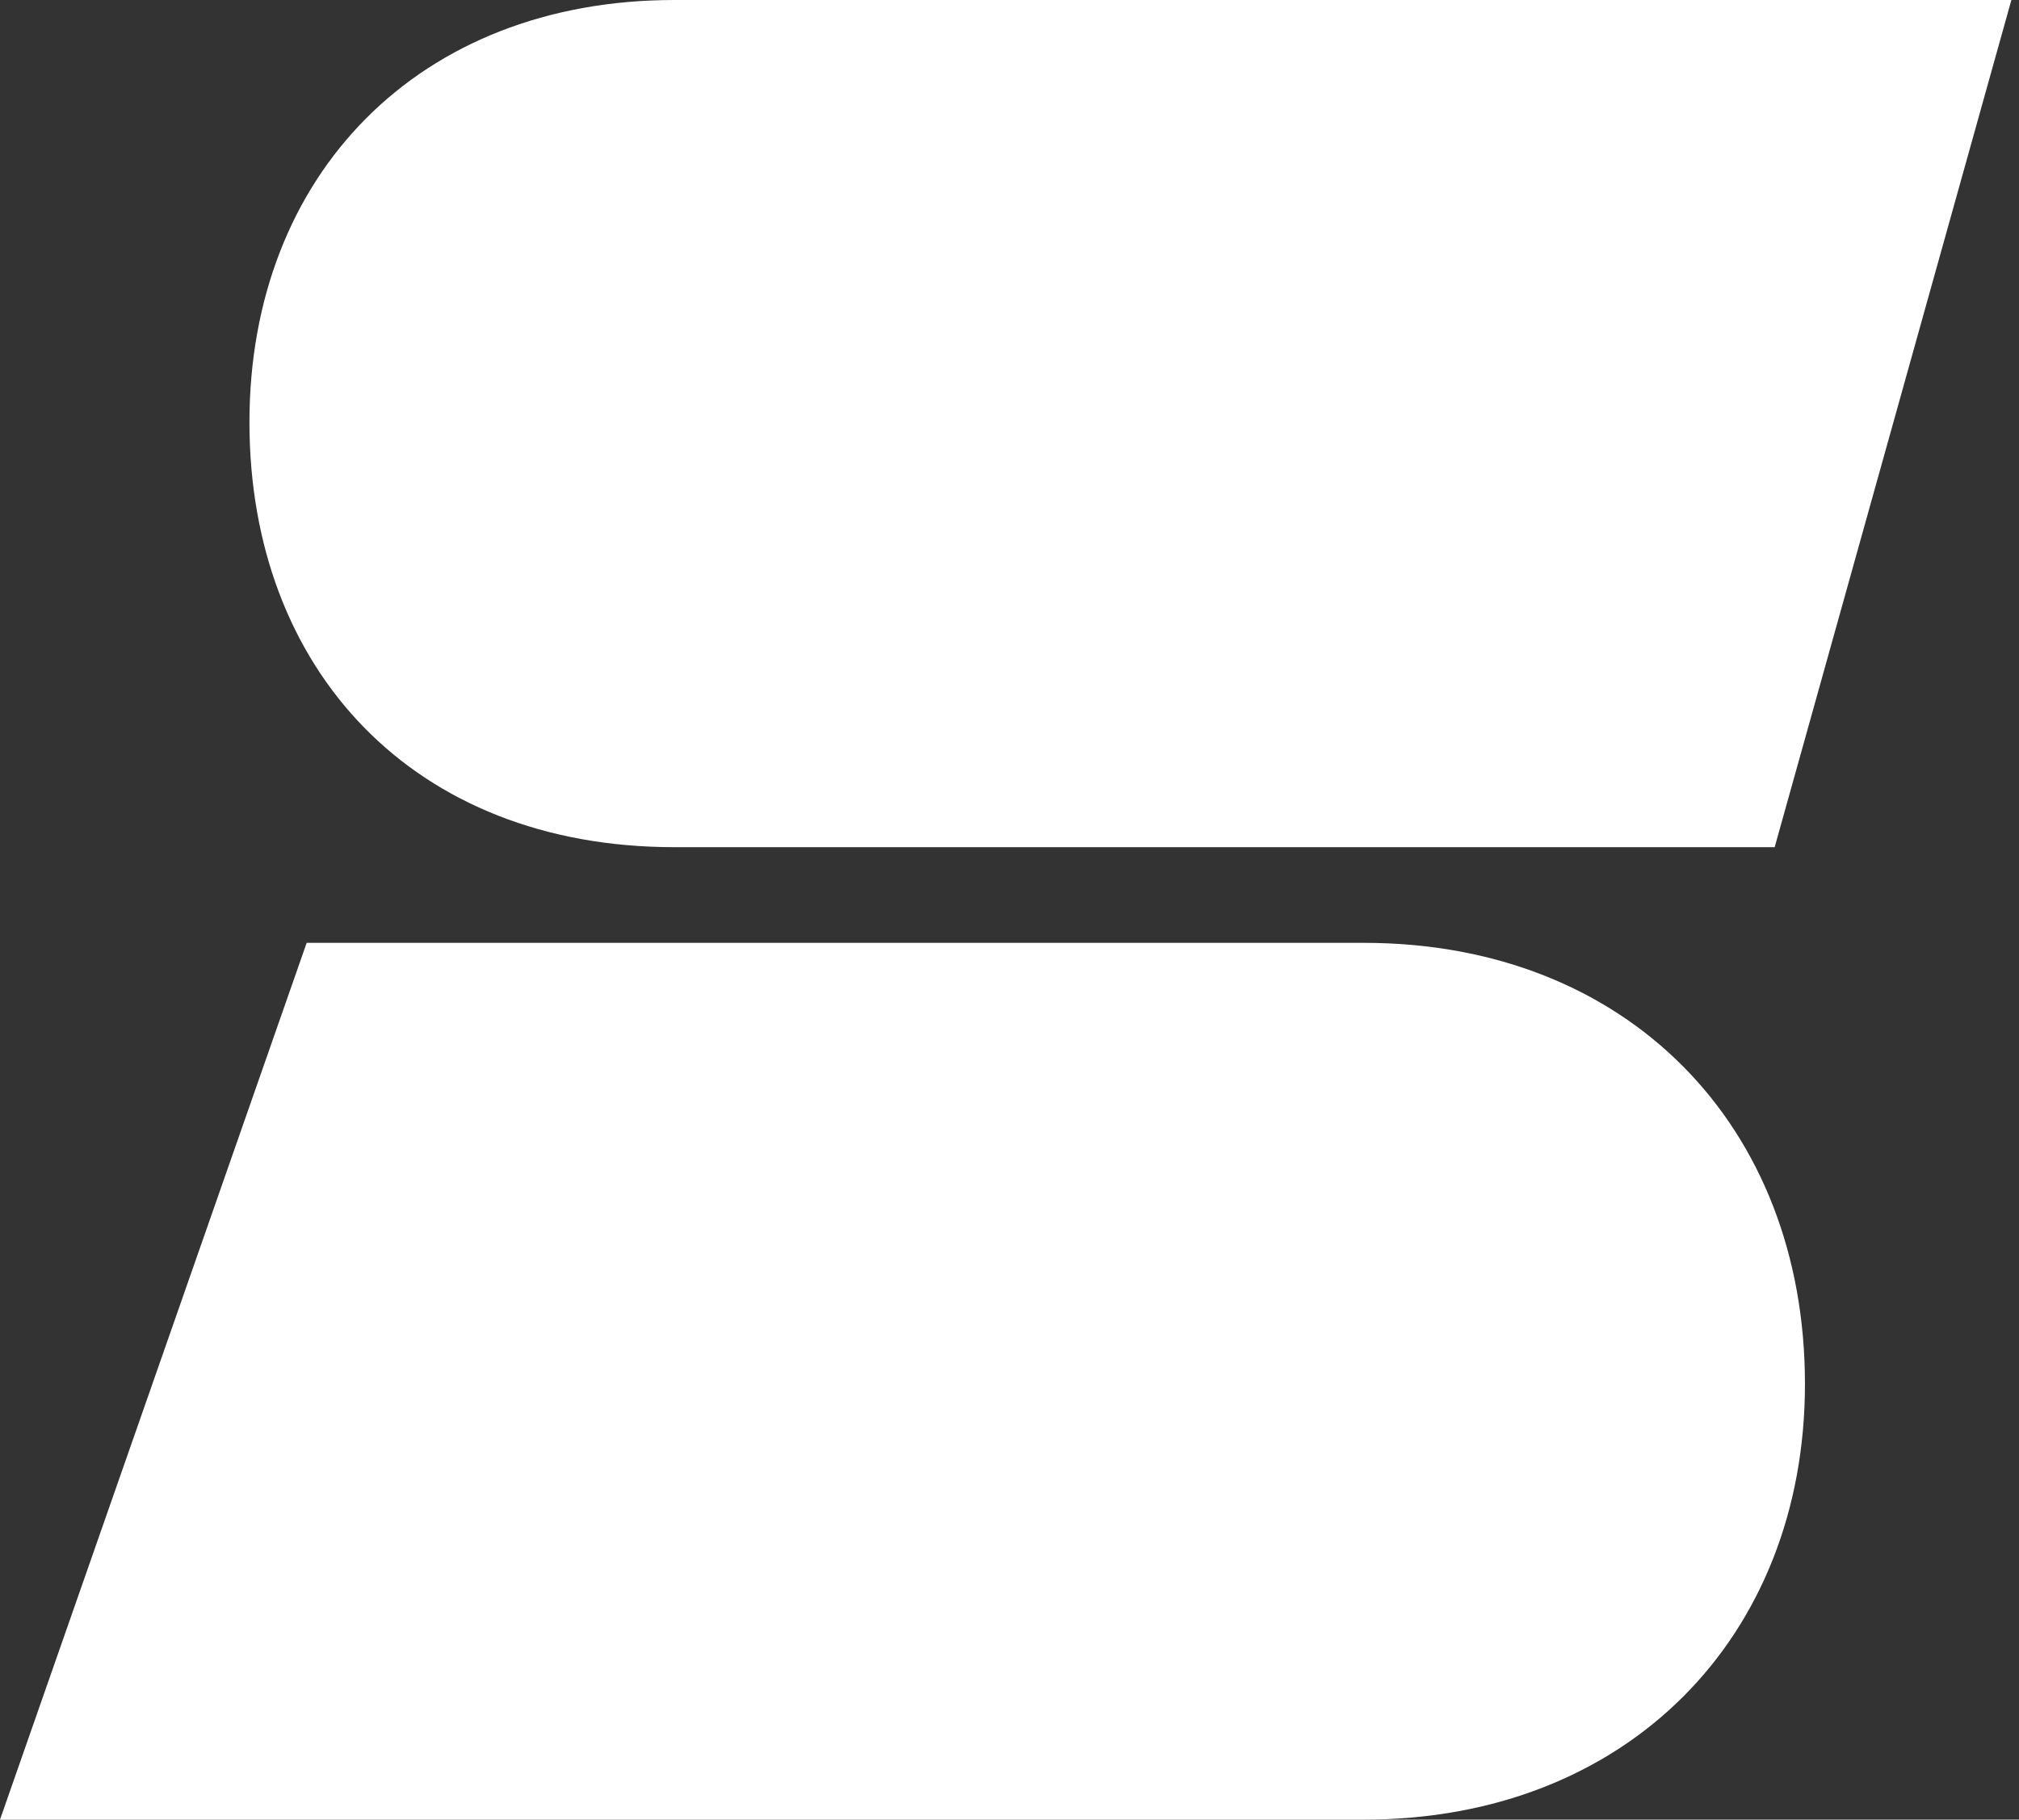
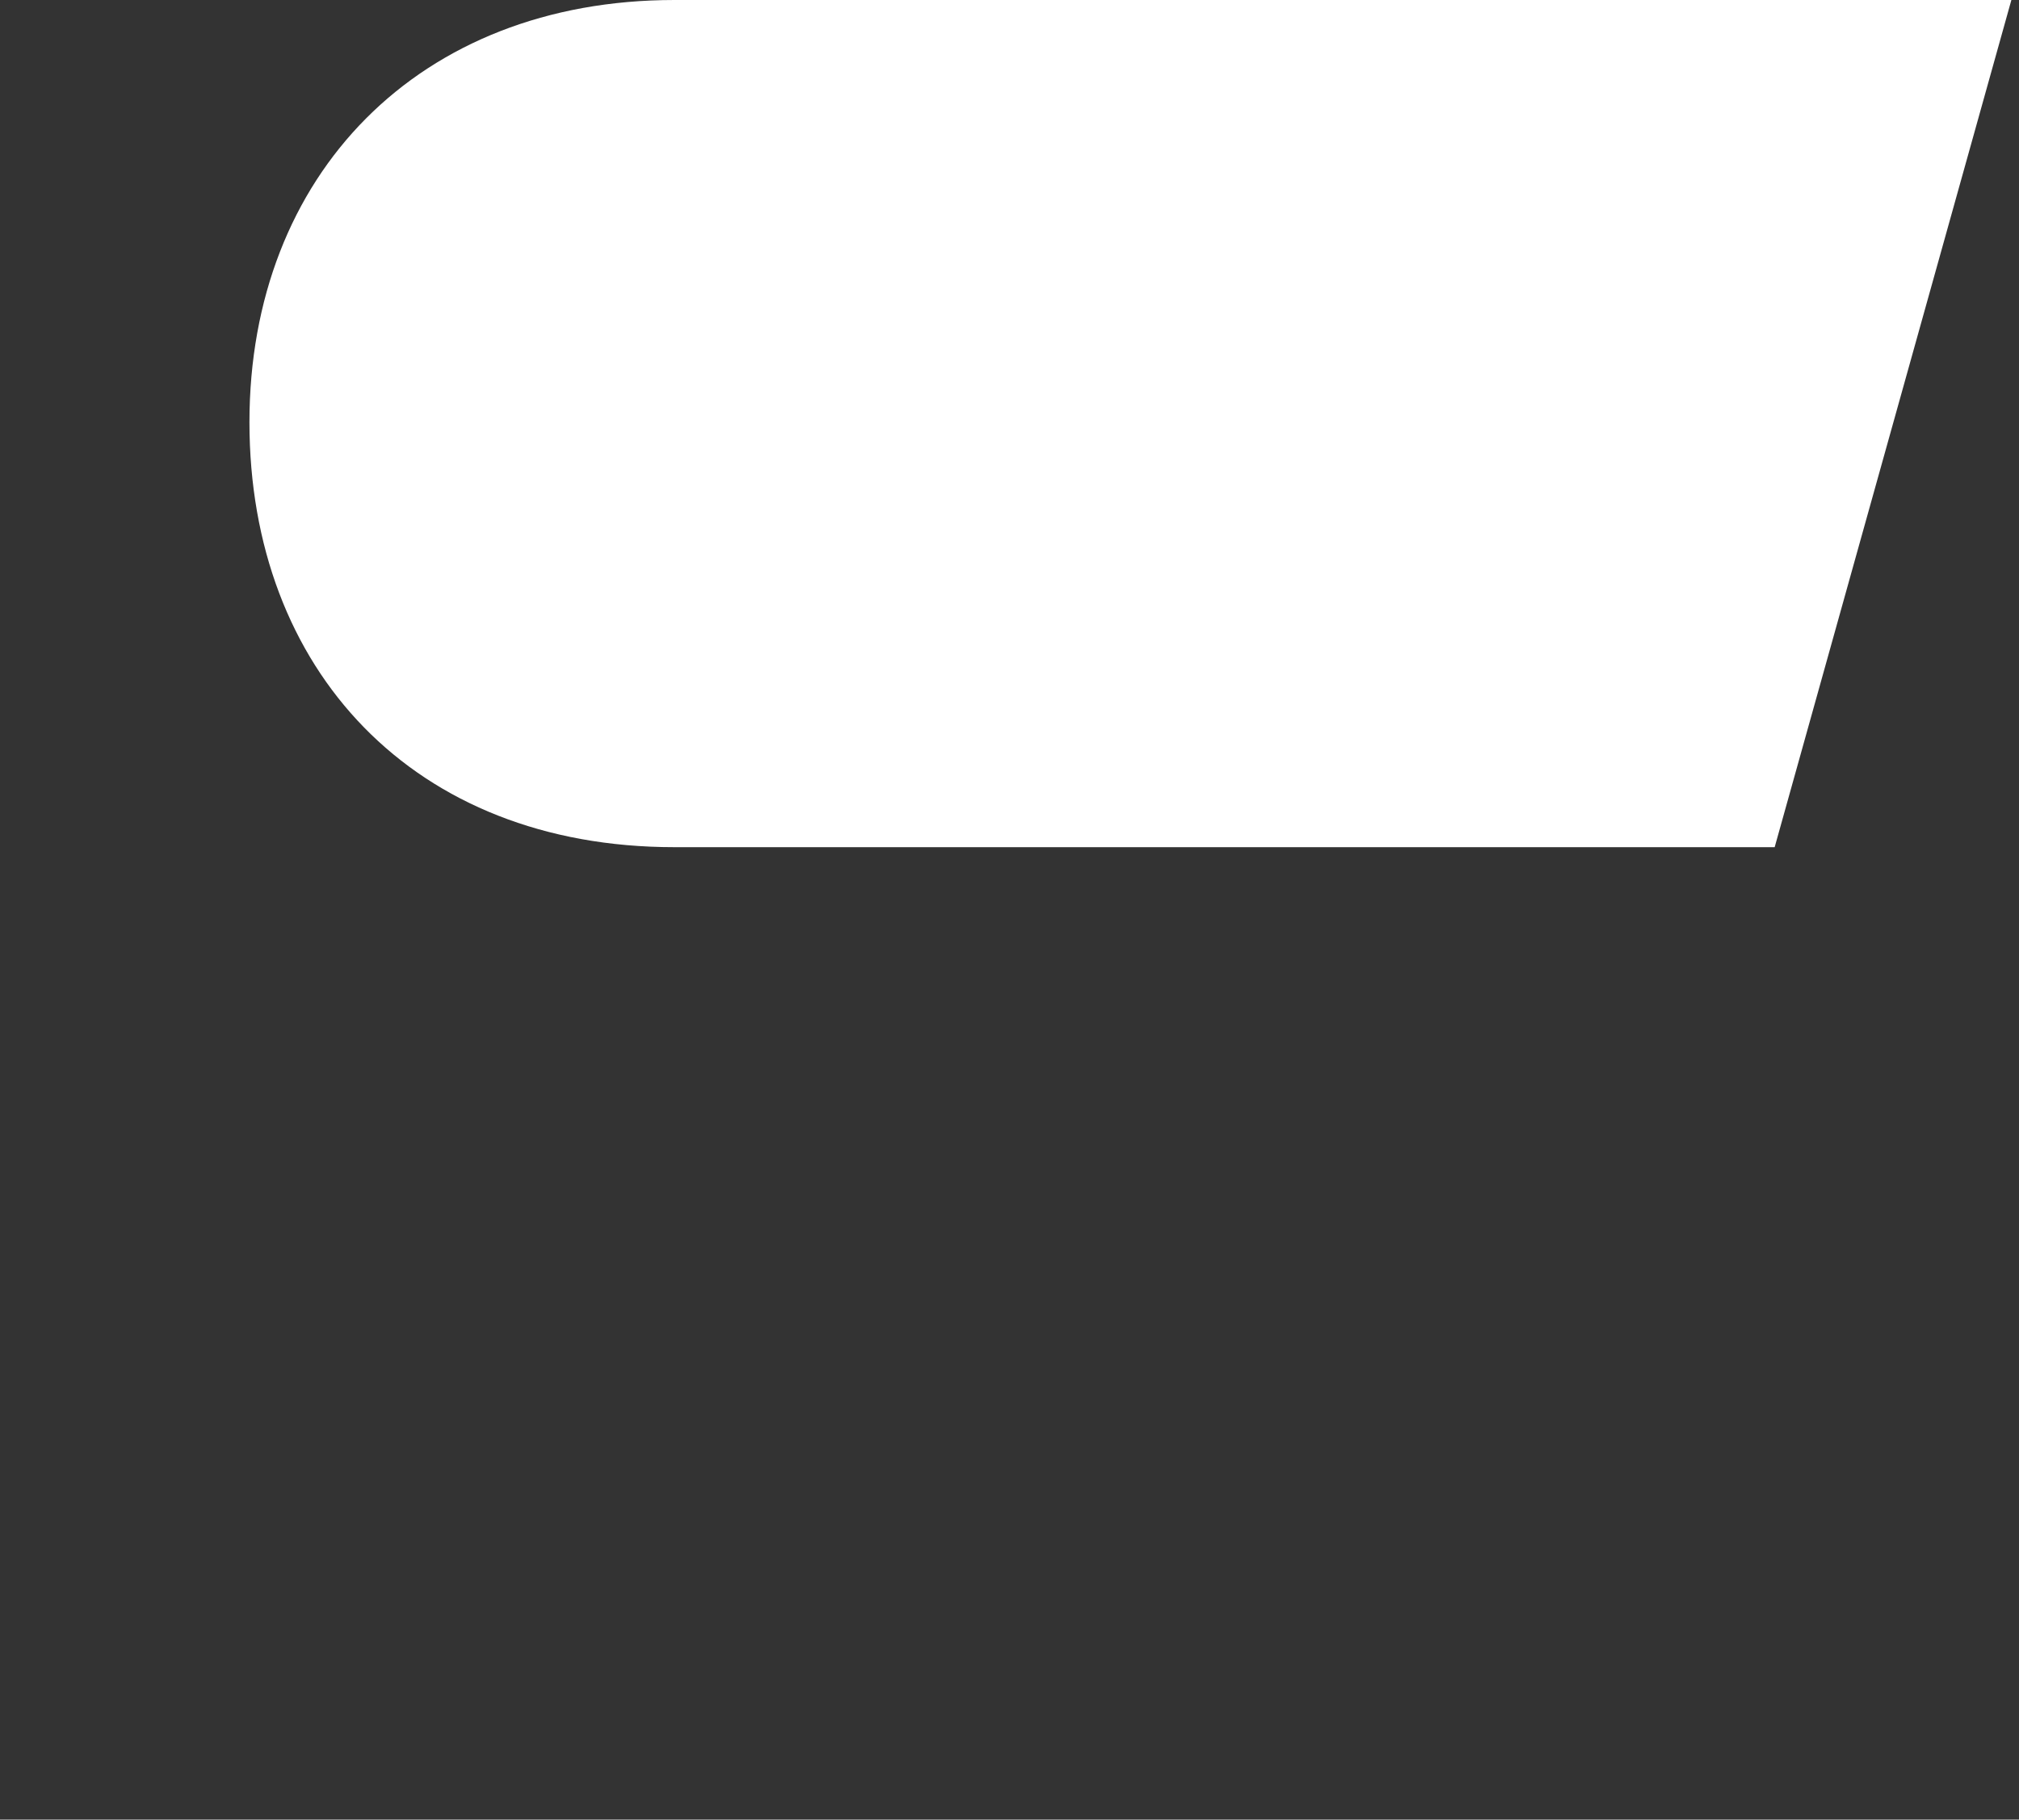
<svg xmlns="http://www.w3.org/2000/svg" width="71" height="64" viewBox="0 0 71 64" fill="none" preserveAspectRatio="meet meet">
  <rect x="0" y="0" width="71" height="64" fill="#333333" stroke="none" />
  <path d="M23.718 0C14.732 0 8.772 6.149 8.772 14.851C8.772 23.554 14.543 29.797 23.718 29.797H62.408L70.732 0H23.718Z" fill="white" />
-   <path d="M63.473 48.676C63.473 57.568 57.23 64 47.96 64H0L10.784 33.162H47.96C57.23 33.162 63.473 39.594 63.473 48.676Z" fill="white" />
</svg>